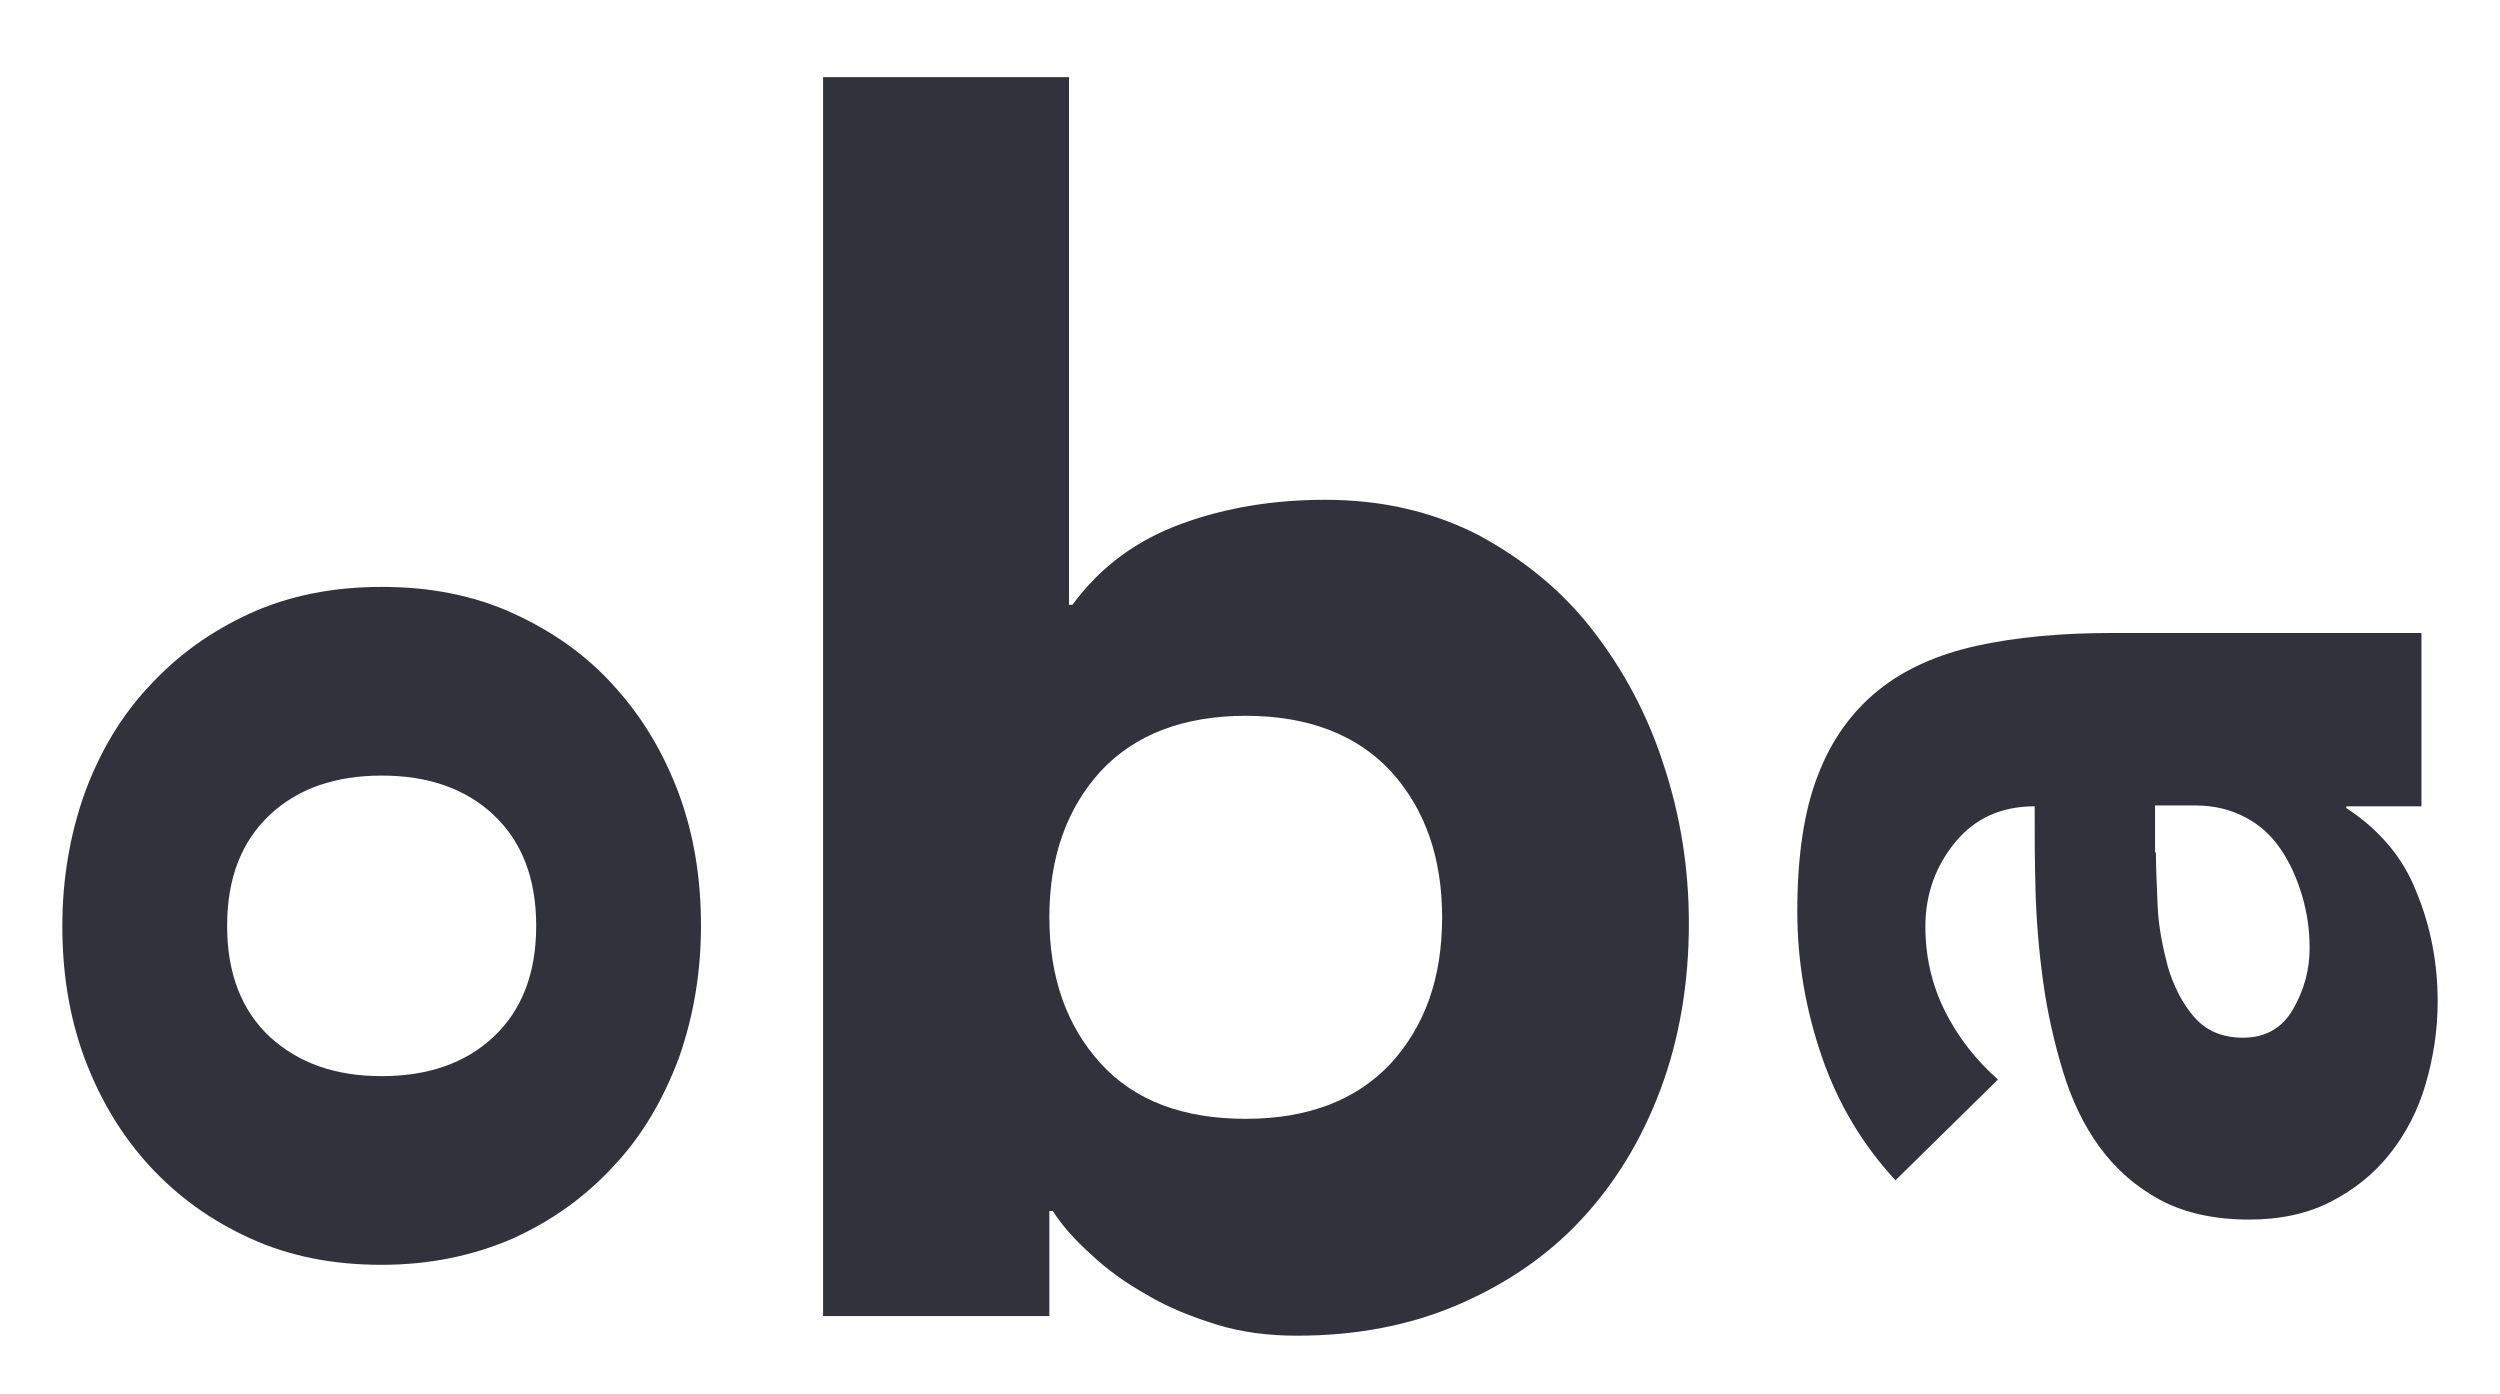
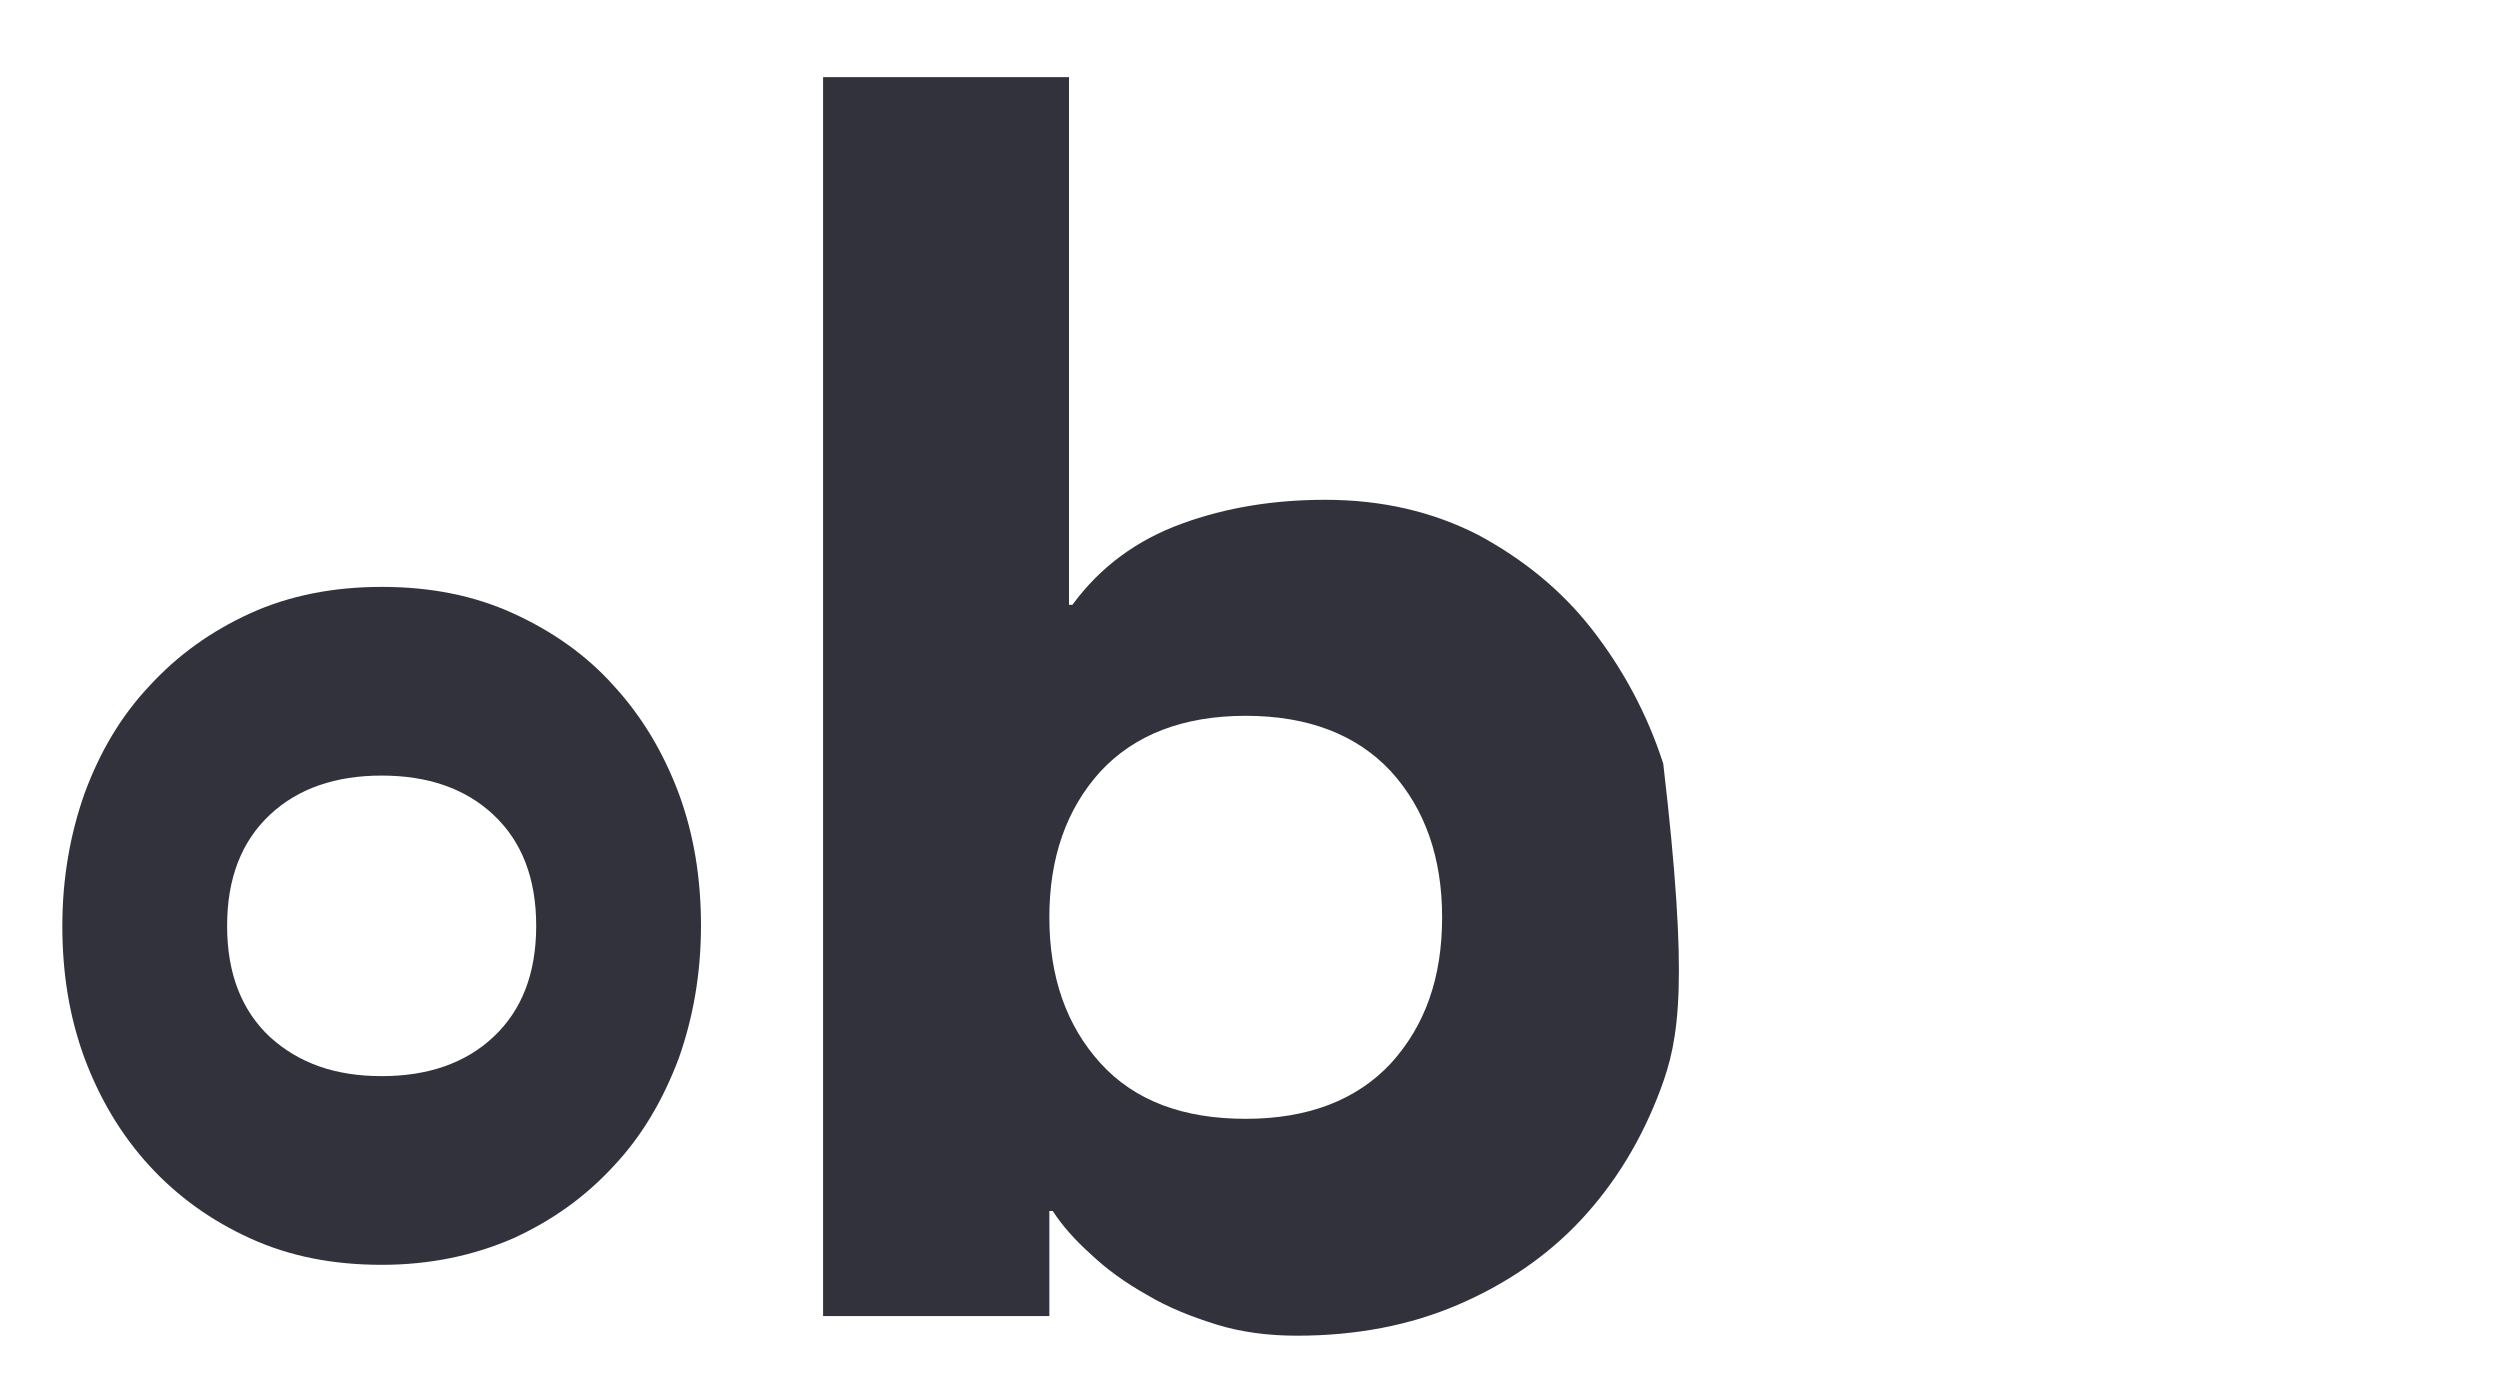
<svg xmlns="http://www.w3.org/2000/svg" width="400" height="223" viewBox="0 0 400 223" fill="none">
  <path d="M61.066 172.181C68.443 172.181 74.454 170.131 78.962 165.897C83.47 161.662 85.792 155.787 85.792 148.137C85.792 140.487 83.47 134.612 78.962 130.377C74.454 126.142 68.443 124.093 61.066 124.093C53.688 124.093 47.678 126.142 43.169 130.377C38.661 134.612 36.339 140.487 36.339 148.137C36.339 155.787 38.661 161.662 43.169 165.897C47.814 170.131 53.688 172.181 61.066 172.181ZM61.066 202.372C53.279 202.372 46.312 201.006 40.027 198.137C33.743 195.268 28.415 191.443 23.907 186.525C19.399 181.607 15.984 175.869 13.525 169.312C11.066 162.618 9.973 155.651 9.973 148.137C9.973 140.623 11.202 133.519 13.525 126.962C15.984 120.268 19.399 114.53 23.907 109.749C28.415 104.831 33.743 101.006 40.027 98.137C46.312 95.268 53.415 93.902 61.066 93.902C68.852 93.902 75.82 95.268 82.104 98.137C88.388 101.006 93.852 104.831 98.224 109.749C102.732 114.667 106.148 120.405 108.607 126.962C111.066 133.656 112.158 140.623 112.158 148.137C112.158 155.651 110.929 162.754 108.607 169.312C106.148 175.869 102.732 181.744 98.224 186.525C93.716 191.443 88.388 195.268 82.104 198.137C75.82 200.869 68.852 202.372 61.066 202.372Z" fill="#32323C" />
-   <path d="M167.896 146.771C167.896 156.334 170.628 164.121 176.093 170.131C181.557 176.142 189.344 179.011 199.317 179.011C209.29 179.011 217.076 176.006 222.541 170.131C228.005 164.121 230.738 156.47 230.738 146.771C230.738 137.208 228.005 129.421 222.541 123.41C217.076 117.536 209.29 114.53 199.317 114.53C189.344 114.53 181.557 117.536 176.093 123.41C170.628 129.421 167.896 137.208 167.896 146.771ZM131.694 12.345H171.038V96.771H171.585C176.093 90.623 181.967 86.388 189.071 83.793C196.175 81.197 203.825 79.968 212.022 79.968C221.175 79.968 229.235 81.88 236.475 85.569C243.579 89.394 249.727 94.312 254.645 100.596C259.563 106.88 263.525 114.121 266.12 122.181C268.852 130.377 270.219 138.847 270.219 147.727C270.219 157.29 268.716 166.17 265.71 174.23C262.705 182.29 258.47 189.257 253.005 195.132C247.541 201.006 240.847 205.514 233.197 208.793C225.546 212.071 216.94 213.711 207.514 213.711C203.005 213.711 198.634 213.164 194.672 211.935C190.71 210.705 186.885 209.203 183.47 207.153C180.055 205.241 177.049 203.055 174.59 200.733C171.995 198.41 169.945 196.088 168.443 193.765H167.896V210.569H131.694V12.345Z" fill="#32323C" />
-   <path d="M344.945 136.388C344.945 138.711 345.082 141.443 345.219 144.858C345.355 148.274 346.038 151.552 346.858 154.694C347.814 157.836 349.18 160.569 351.093 162.754C353.005 164.94 355.601 166.033 358.88 166.033C362.432 166.033 365.164 164.53 366.94 161.388C368.716 158.246 369.536 155.104 369.536 151.689C369.536 148.683 369.126 145.951 368.306 143.219C367.486 140.487 366.393 138.028 364.891 135.842C363.388 133.656 361.612 132.017 359.29 130.787C356.967 129.558 354.372 128.875 351.23 128.875H344.809V136.388H344.945ZM375.41 128.875V129.285C380.601 132.7 384.426 137.071 386.612 142.672C388.934 148.274 390.027 154.148 390.027 160.295C390.027 164.804 389.344 169.175 388.115 173.41C386.885 177.645 384.973 181.334 382.377 184.612C379.781 187.891 376.639 190.35 372.951 192.263C369.262 194.175 364.891 195.132 359.836 195.132C354.235 195.132 349.454 194.039 345.628 191.989C341.803 189.94 338.525 187.071 335.929 183.519C333.333 179.968 331.421 175.869 330.055 171.361C328.689 166.853 327.596 162.071 326.913 157.153C326.23 152.235 325.82 147.317 325.683 142.536C325.546 137.618 325.546 133.11 325.546 129.011C320.219 129.011 315.984 130.924 312.842 134.749C309.699 138.574 308.06 143.082 308.06 148.274C308.06 153.192 309.153 157.7 311.202 161.798C313.251 165.897 316.12 169.585 319.672 172.727L303.279 188.847C298.087 183.246 294.126 176.689 291.53 169.175C288.934 161.662 287.568 153.875 287.568 145.815C287.568 136.935 288.661 129.694 290.847 124.093C293.033 118.356 296.311 113.847 300.546 110.432C304.781 107.017 310.109 104.694 316.257 103.328C322.541 101.962 329.645 101.279 337.842 101.279H387.432V129.011H375.41V128.875Z" fill="#32323C" />
+   <path d="M167.896 146.771C167.896 156.334 170.628 164.121 176.093 170.131C181.557 176.142 189.344 179.011 199.317 179.011C209.29 179.011 217.076 176.006 222.541 170.131C228.005 164.121 230.738 156.47 230.738 146.771C230.738 137.208 228.005 129.421 222.541 123.41C217.076 117.536 209.29 114.53 199.317 114.53C189.344 114.53 181.557 117.536 176.093 123.41C170.628 129.421 167.896 137.208 167.896 146.771ZM131.694 12.345H171.038V96.771H171.585C176.093 90.623 181.967 86.388 189.071 83.793C196.175 81.197 203.825 79.968 212.022 79.968C221.175 79.968 229.235 81.88 236.475 85.569C243.579 89.394 249.727 94.312 254.645 100.596C259.563 106.88 263.525 114.121 266.12 122.181C270.219 157.29 268.716 166.17 265.71 174.23C262.705 182.29 258.47 189.257 253.005 195.132C247.541 201.006 240.847 205.514 233.197 208.793C225.546 212.071 216.94 213.711 207.514 213.711C203.005 213.711 198.634 213.164 194.672 211.935C190.71 210.705 186.885 209.203 183.47 207.153C180.055 205.241 177.049 203.055 174.59 200.733C171.995 198.41 169.945 196.088 168.443 193.765H167.896V210.569H131.694V12.345Z" fill="#32323C" />
</svg>